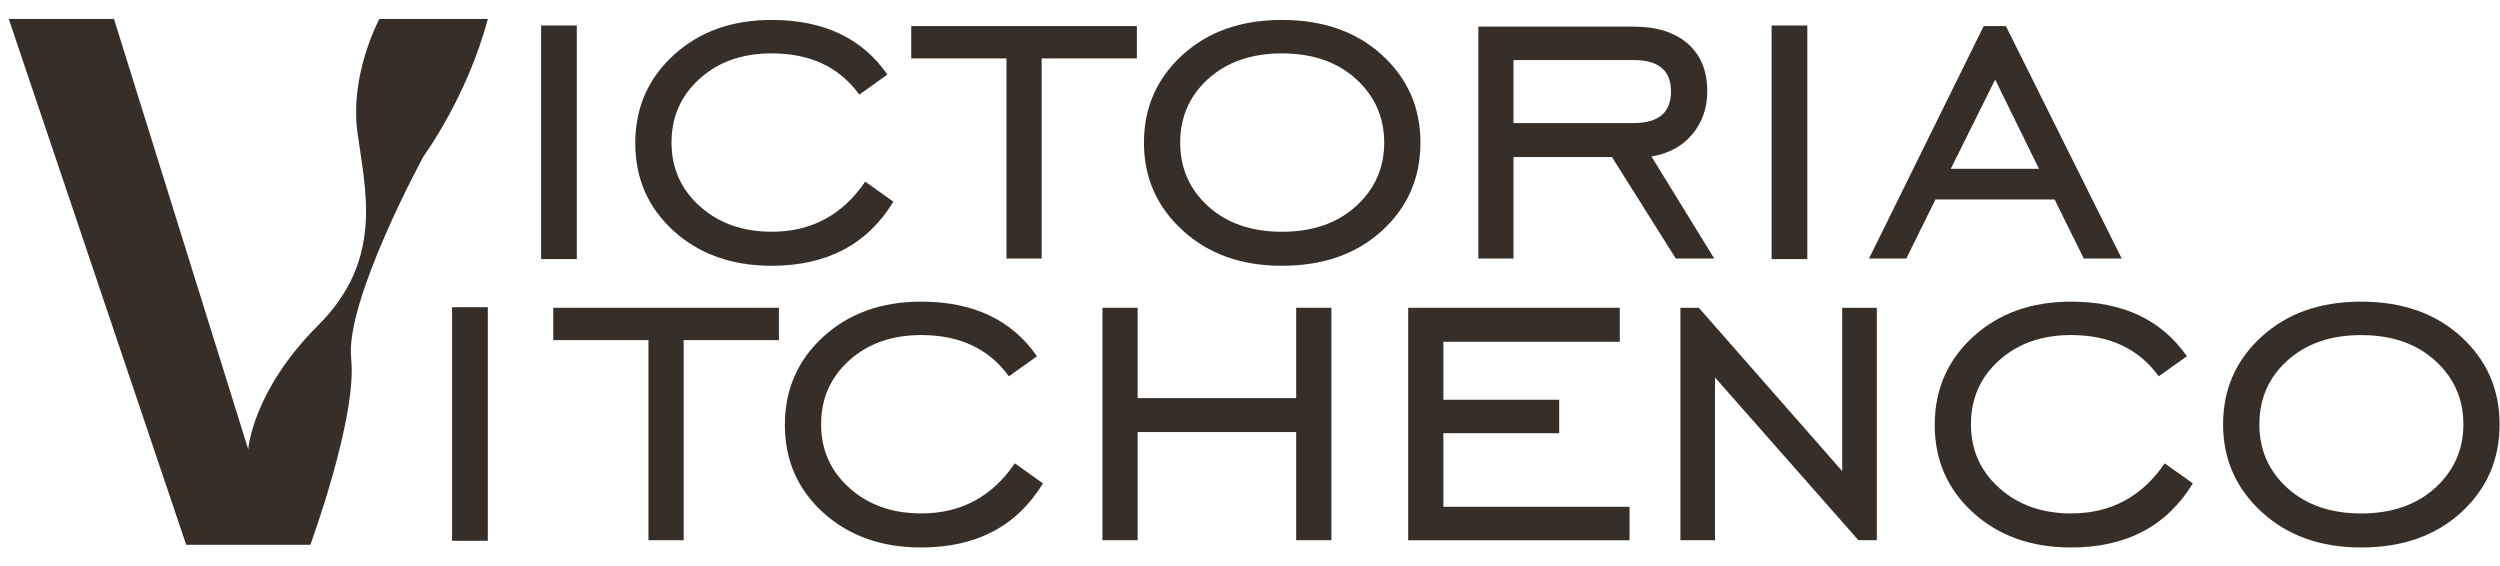
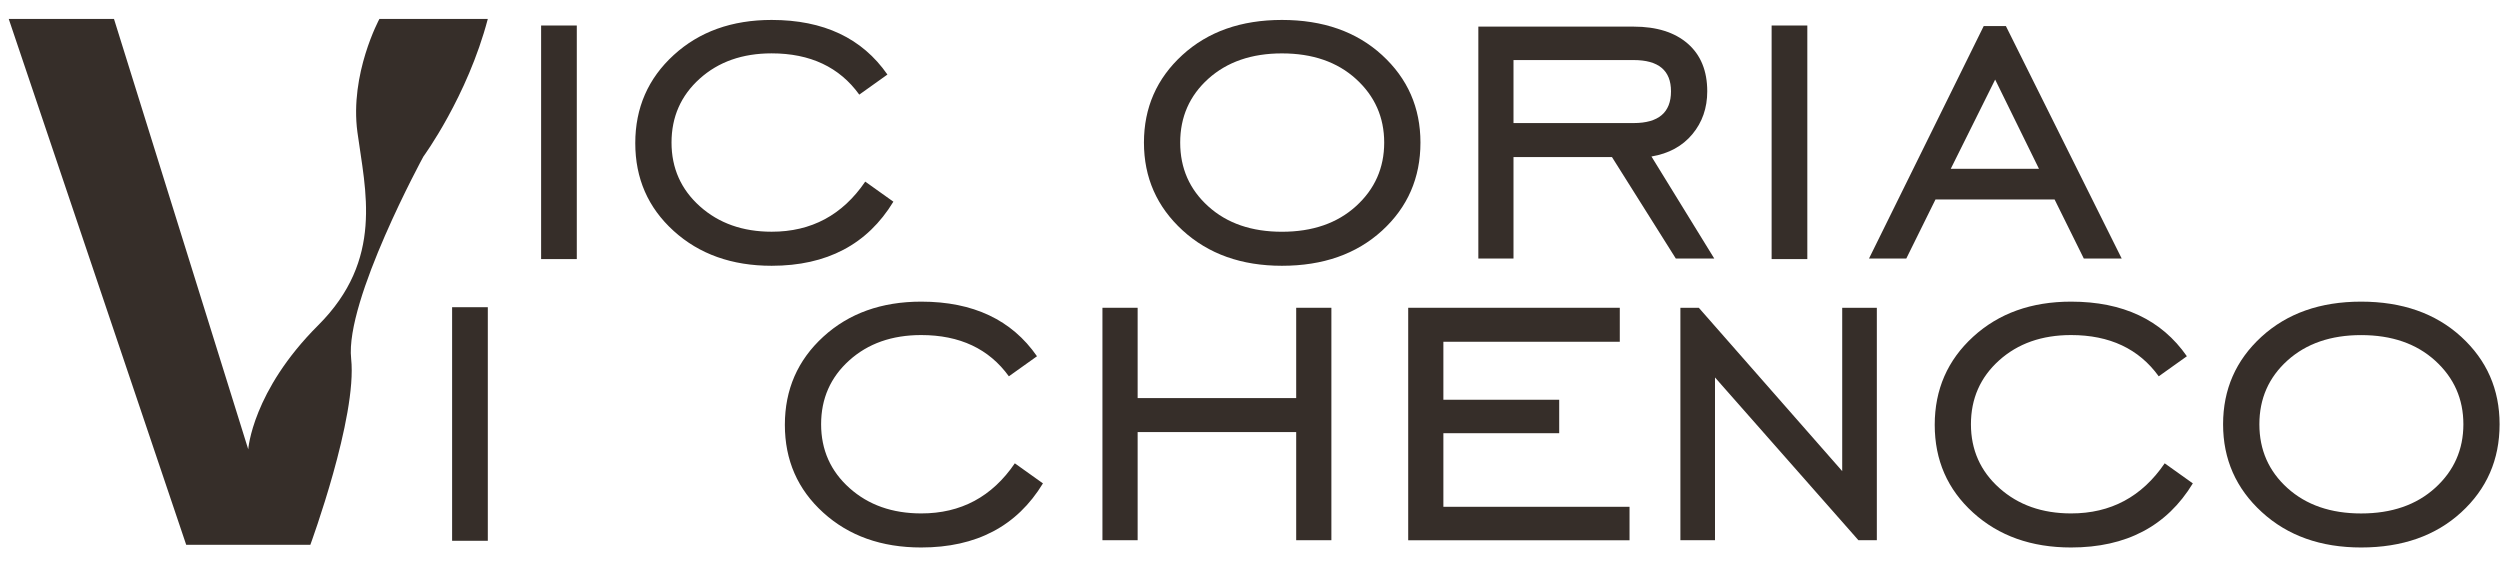
<svg xmlns="http://www.w3.org/2000/svg" width="128" height="29" viewBox="0 0 128 29" fill="none">
  <path d="M23.148 27.688V15.729H24.976V27.688H23.148V27.688Z" fill="#362E29" />
-   <path d="M33.202 27.659V17.414H28.327V15.758H39.88V17.414H35.004V27.659H33.202Z" fill="#362E29" />
  <path d="M51.959 23.722L53.399 24.749C52.069 26.938 49.992 28.031 47.165 28.031C45.133 28.031 43.461 27.436 42.151 26.247C40.839 25.059 40.185 23.56 40.185 21.752C40.185 19.945 40.841 18.441 42.151 17.242C43.461 16.043 45.135 15.444 47.165 15.444C49.826 15.444 51.802 16.376 53.094 18.24L51.654 19.267C50.638 17.86 49.141 17.155 47.165 17.155C45.668 17.155 44.44 17.589 43.481 18.453C42.52 19.319 42.041 20.408 42.041 21.721C42.041 23.033 42.526 24.123 43.495 24.989C44.464 25.855 45.688 26.287 47.167 26.287C49.198 26.289 50.795 25.433 51.959 23.722Z" fill="#362E29" />
  <path d="M58.247 22.122V27.659H56.445V15.758H58.247V20.382H66.365V15.758H68.167V27.659H66.365V22.122H58.247Z" fill="#362E29" />
  <path d="M72.1 27.659V15.758H82.933V17.498H73.901V20.467H79.831V22.18H73.901V25.948H83.432V27.662H72.1V27.659Z" fill="#362E29" />
  <path d="M86.036 27.659V15.758H86.979L94.321 24.121V15.758H96.094V27.659H95.151L87.808 19.326V27.659H86.036Z" fill="#362E29" />
  <path d="M110.832 23.722L112.273 24.749C110.942 26.938 108.866 28.031 106.039 28.031C104.006 28.031 102.335 27.436 101.024 26.247C99.712 25.059 99.058 23.56 99.058 21.752C99.058 19.945 99.714 18.441 101.024 17.242C102.335 16.043 104.006 15.444 106.039 15.444C108.697 15.444 110.673 16.376 111.968 18.24L110.527 19.267C109.512 17.86 108.015 17.155 106.039 17.155C104.542 17.155 103.314 17.589 102.353 18.453C101.392 19.319 100.912 20.408 100.912 21.721C100.912 23.033 101.398 24.123 102.367 24.989C103.336 25.855 104.56 26.287 106.039 26.287C108.071 26.289 109.668 25.433 110.832 23.722Z" fill="#362E29" />
  <path d="M120.889 28.031C118.82 28.031 117.124 27.428 115.804 26.218C114.484 25.011 113.822 23.513 113.822 21.723C113.822 19.935 114.478 18.441 115.788 17.242C117.1 16.043 118.798 15.444 120.887 15.444C122.991 15.444 124.701 16.043 126.013 17.242C127.323 18.441 127.979 19.935 127.979 21.723C127.979 23.531 127.323 25.034 126.013 26.233C124.703 27.432 122.995 28.031 120.889 28.031ZM120.889 26.289C122.458 26.289 123.724 25.851 124.685 24.976C125.646 24.102 126.125 23.017 126.125 21.723C126.125 20.429 125.646 19.344 124.685 18.47C123.724 17.595 122.46 17.157 120.889 17.157C119.338 17.157 118.081 17.591 117.12 18.455C116.159 19.321 115.68 20.41 115.68 21.723C115.68 23.035 116.159 24.125 117.12 24.991C118.081 25.857 119.338 26.289 120.889 26.289Z" fill="#362E29" />
  <path d="M27.705 13.265V1.306H29.532V13.265H27.705Z" fill="#362E29" />
  <path d="M44.3 9.299L45.741 10.326C44.411 12.515 42.332 13.608 39.507 13.608C37.474 13.608 35.803 13.013 34.493 11.825C33.181 10.636 32.526 9.138 32.526 7.329C32.526 5.522 33.182 4.018 34.493 2.819C35.803 1.62 37.476 1.021 39.507 1.021C42.167 1.021 44.142 1.953 45.436 3.817L43.995 4.845C42.98 3.437 41.483 2.732 39.507 2.732C38.01 2.732 36.782 3.166 35.823 4.03C34.862 4.896 34.382 5.985 34.382 7.298C34.382 8.61 34.868 9.7 35.837 10.566C36.806 11.432 38.03 11.864 39.509 11.864C41.539 11.866 43.136 11.01 44.3 9.299Z" fill="#362E29" />
-   <path d="M51.531 13.237V2.991H46.655V1.335H58.208V2.991H53.333V13.237H51.531Z" fill="#362E29" />
  <path d="M65.635 13.608C63.566 13.608 61.87 13.005 60.55 11.796C59.23 10.588 58.57 9.09 58.57 7.3C58.57 5.512 59.226 4.018 60.536 2.819C61.846 1.62 63.546 1.021 65.635 1.021C67.739 1.021 69.449 1.62 70.761 2.819C72.071 4.018 72.727 5.512 72.727 7.3C72.727 9.109 72.071 10.611 70.761 11.81C69.447 13.009 67.739 13.608 65.635 13.608ZM65.635 11.866C67.204 11.866 68.47 11.428 69.431 10.553C70.392 9.679 70.871 8.594 70.871 7.3C70.871 6.006 70.39 4.921 69.431 4.047C68.47 3.172 67.206 2.734 65.635 2.734C64.084 2.734 62.828 3.168 61.866 4.032C60.905 4.898 60.426 5.988 60.426 7.3C60.426 8.613 60.905 9.702 61.866 10.568C62.825 11.434 64.082 11.866 65.635 11.866Z" fill="#362E29" />
  <path d="M77.491 8.042V13.236H75.691V1.363H83.642C84.824 1.363 85.747 1.655 86.413 2.234C87.078 2.814 87.411 3.629 87.411 4.675C87.411 5.53 87.156 6.264 86.648 6.872C86.141 7.482 85.444 7.862 84.555 8.013L87.77 13.236H85.801L82.533 8.042H77.491ZM77.491 6.301H83.642C84.917 6.301 85.555 5.76 85.555 4.675C85.555 3.608 84.919 3.075 83.642 3.075H77.491V6.301Z" fill="#362E29" />
  <path d="M90.707 13.265V1.306H92.535V13.265H90.707Z" fill="#362E29" />
  <path d="M95.693 13.237L101.566 1.335H102.702L108.631 13.237H106.691L105.194 10.211H99.098L97.602 13.237H95.693ZM99.879 8.642H104.395L102.152 4.074L99.879 8.642Z" fill="#362E29" />
  <path d="M0.447 0.969L9.534 27.895H15.889C15.889 27.895 18.3 21.349 17.979 18.368C17.658 15.388 21.679 8.013 21.679 8.013C21.679 8.013 23.93 4.946 24.976 0.969H19.426C19.426 0.969 17.897 3.786 18.3 6.769C18.703 9.751 19.667 13.286 16.29 16.655C12.913 20.024 12.71 23.006 12.71 23.006L5.836 0.969H0.447Z" fill="#362E29" />
</svg>